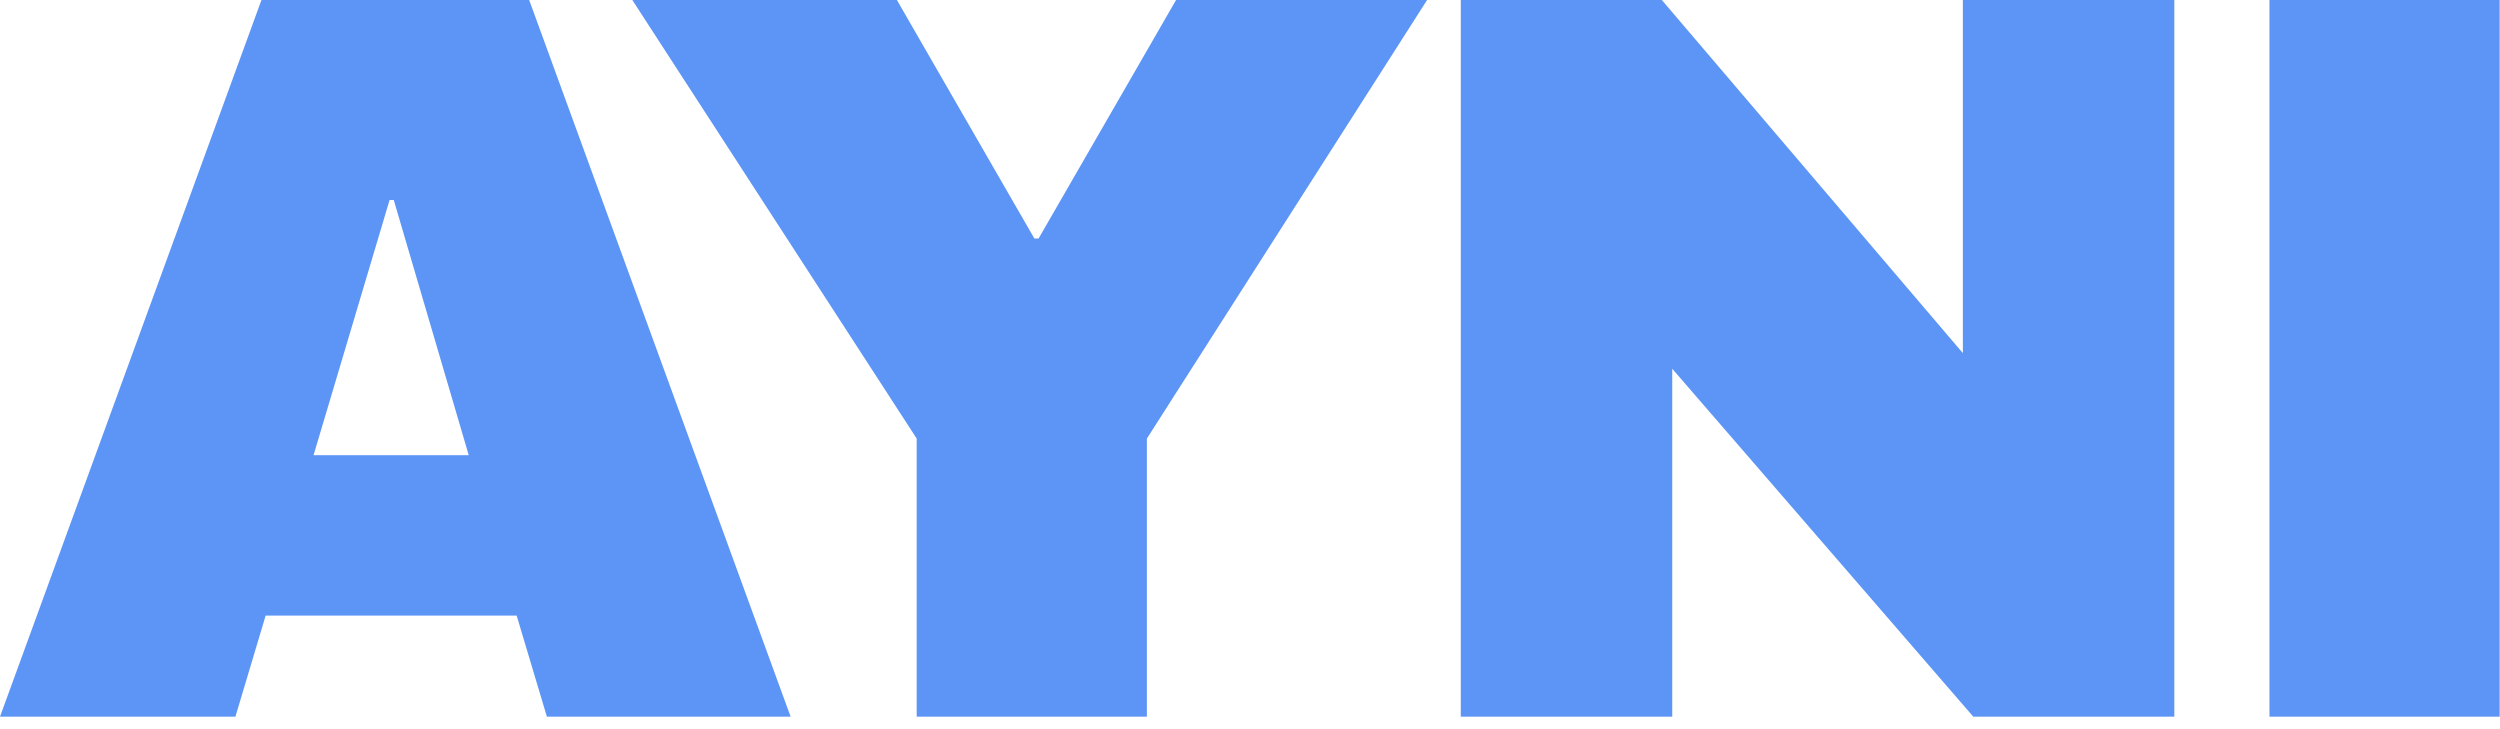
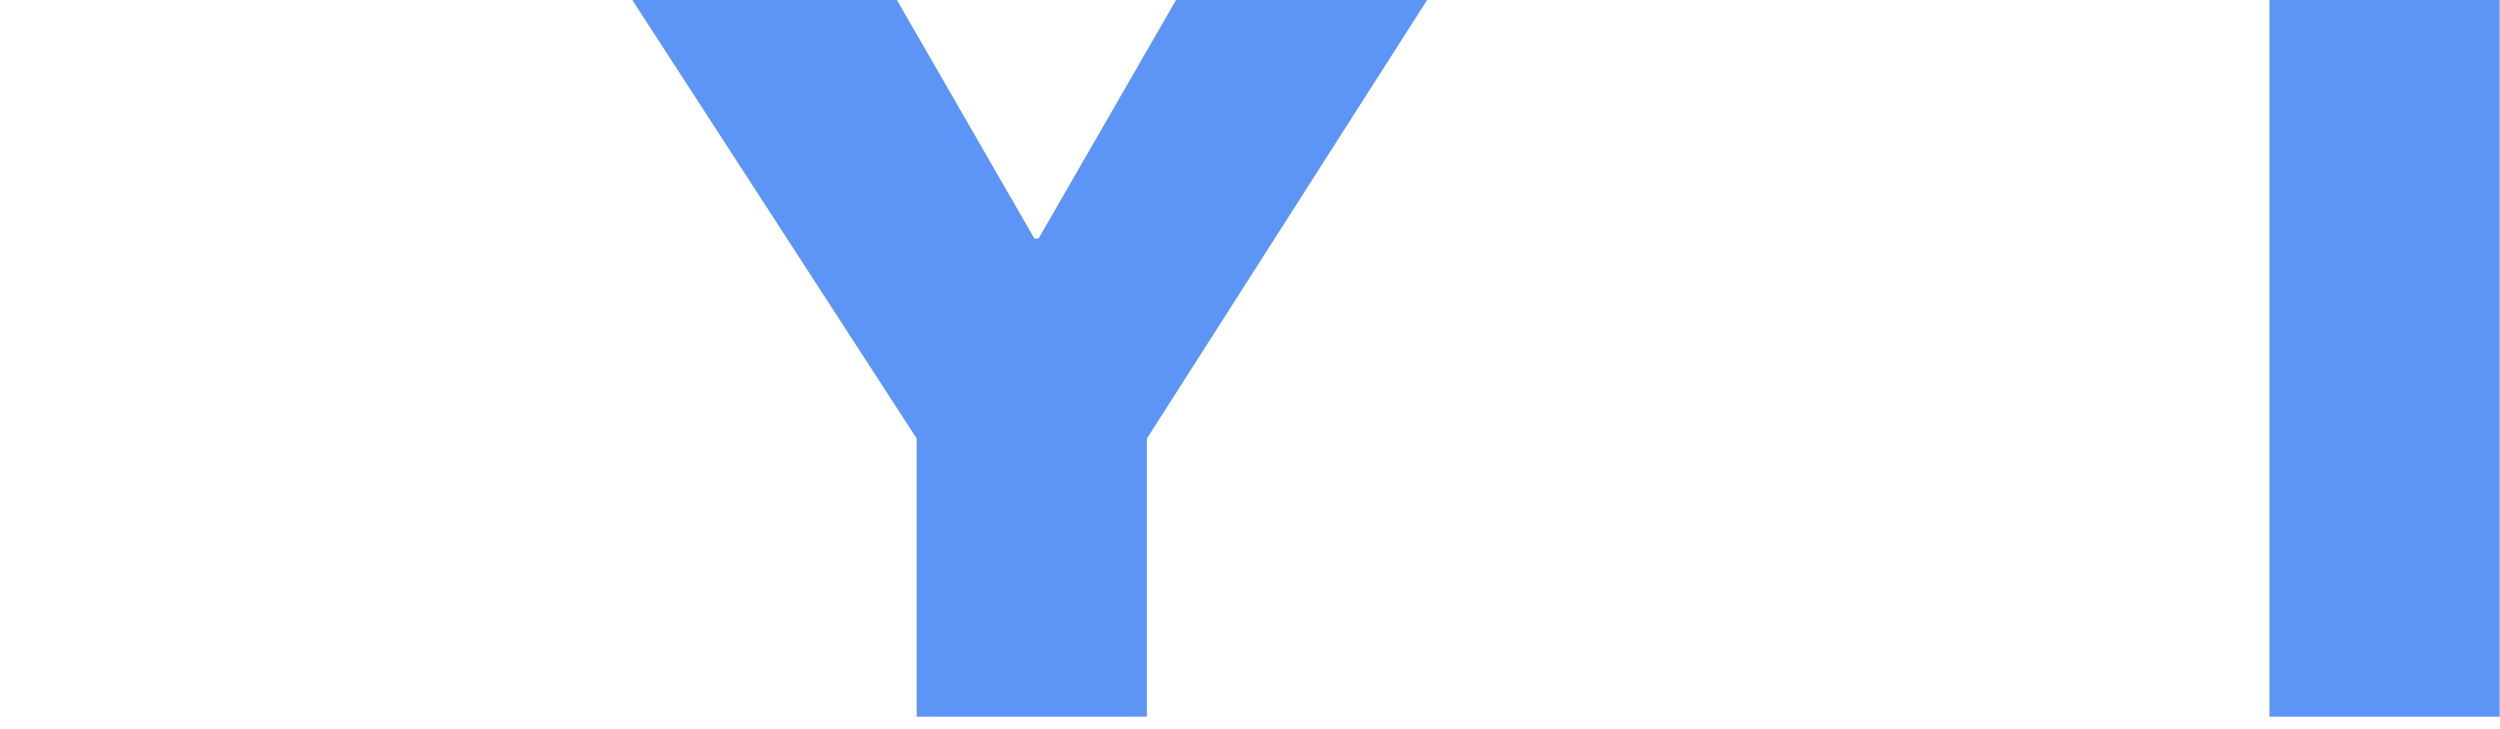
<svg xmlns="http://www.w3.org/2000/svg" fill="none" height="42" viewBox="0 0 144 42" width="144">
  <g fill="#5c95f6">
    <path d="m130.721 41.28v-41.28h13.26v41.28z" />
-     <path d="m113.661 41.28-17.34-20.04v20.04h-12.18v-41.28h11.58l17.34 20.34v-20.34h12.18v41.28z" />
    <path d="m66.061 41.28h-13.26v-16.02l-16.38-25.26h15.24l7.92 13.74h.24l7.92-13.74h14.46l-16.14 25.26z" />
-     <path d="m31.5 41.28-1.74-5.82h-14.46l-1.74 5.82h-13.56l15.06-41.28h15.42l15.06 41.28zm-13.44-15.06h8.94l-4.32-14.7h-.24z" />
  </g>
</svg>